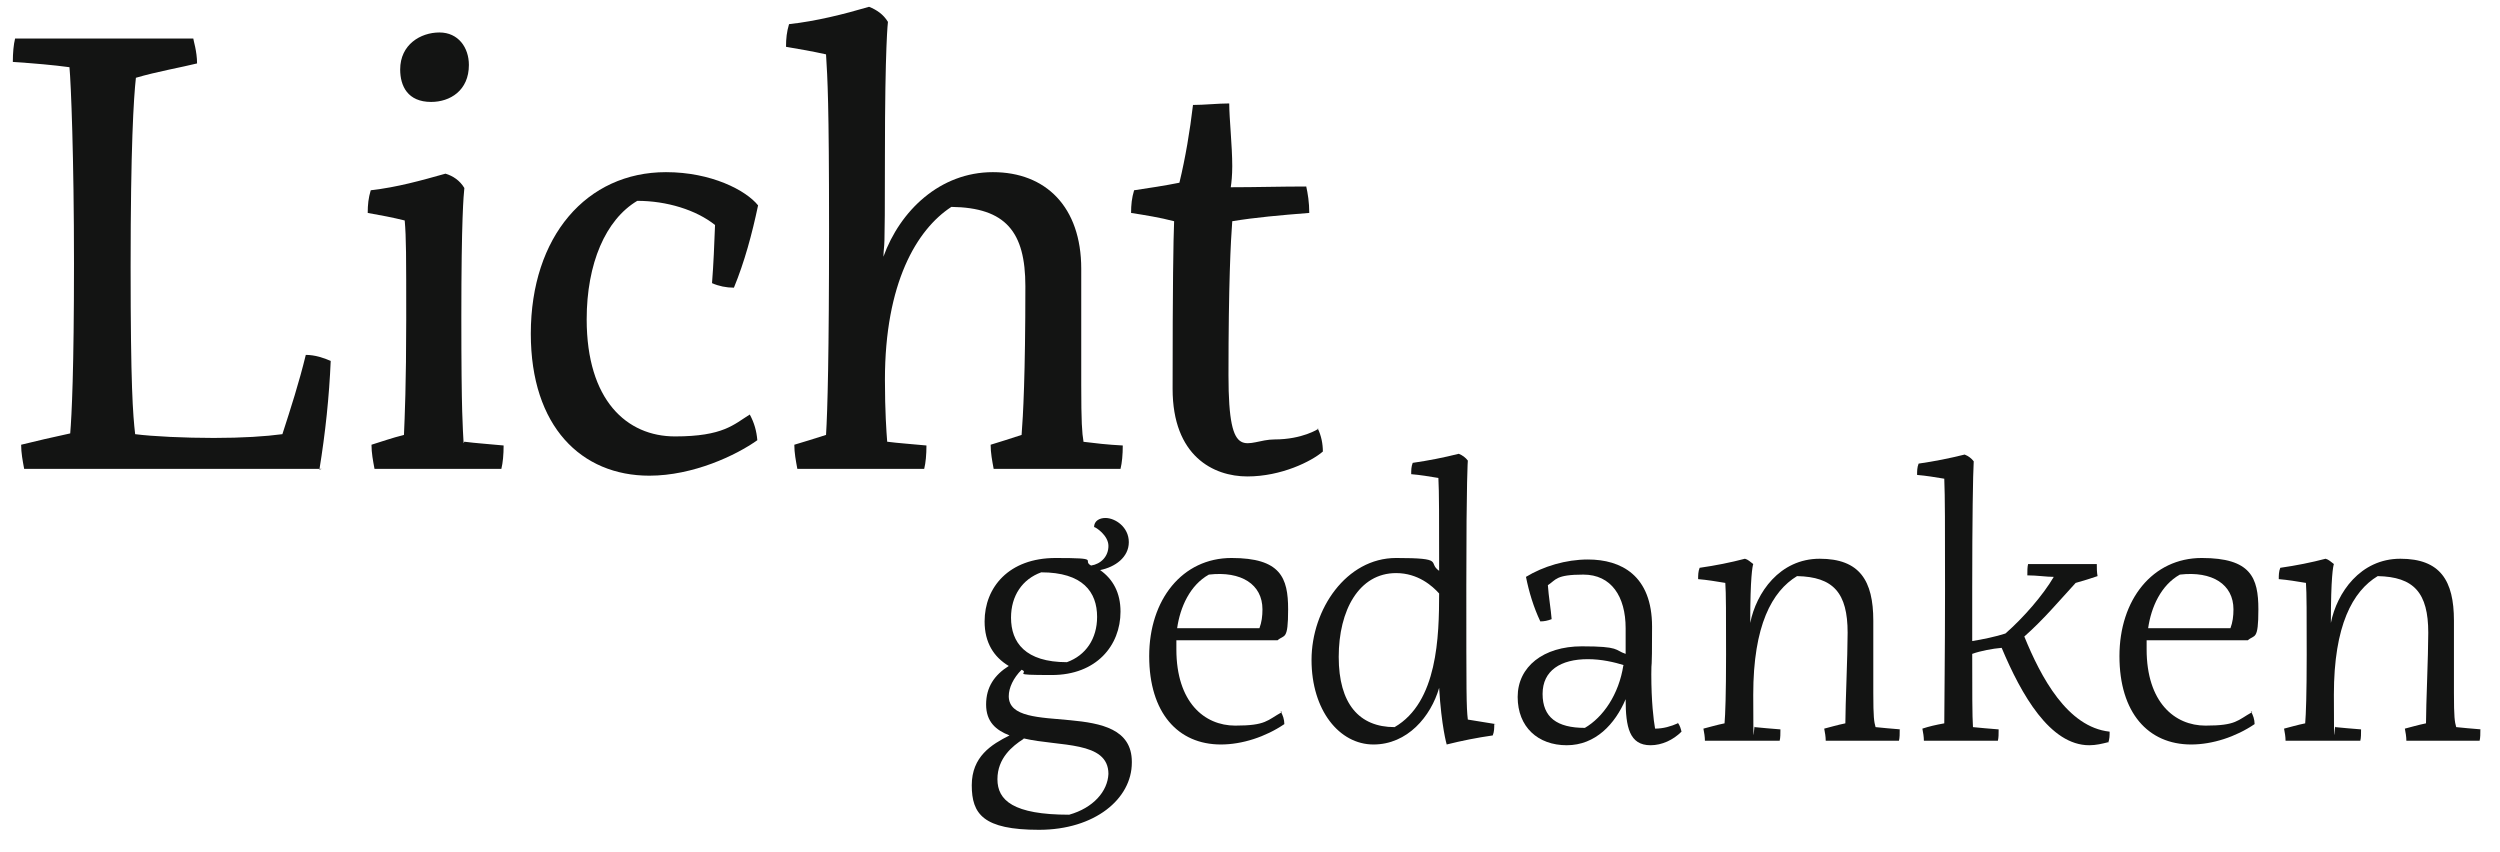
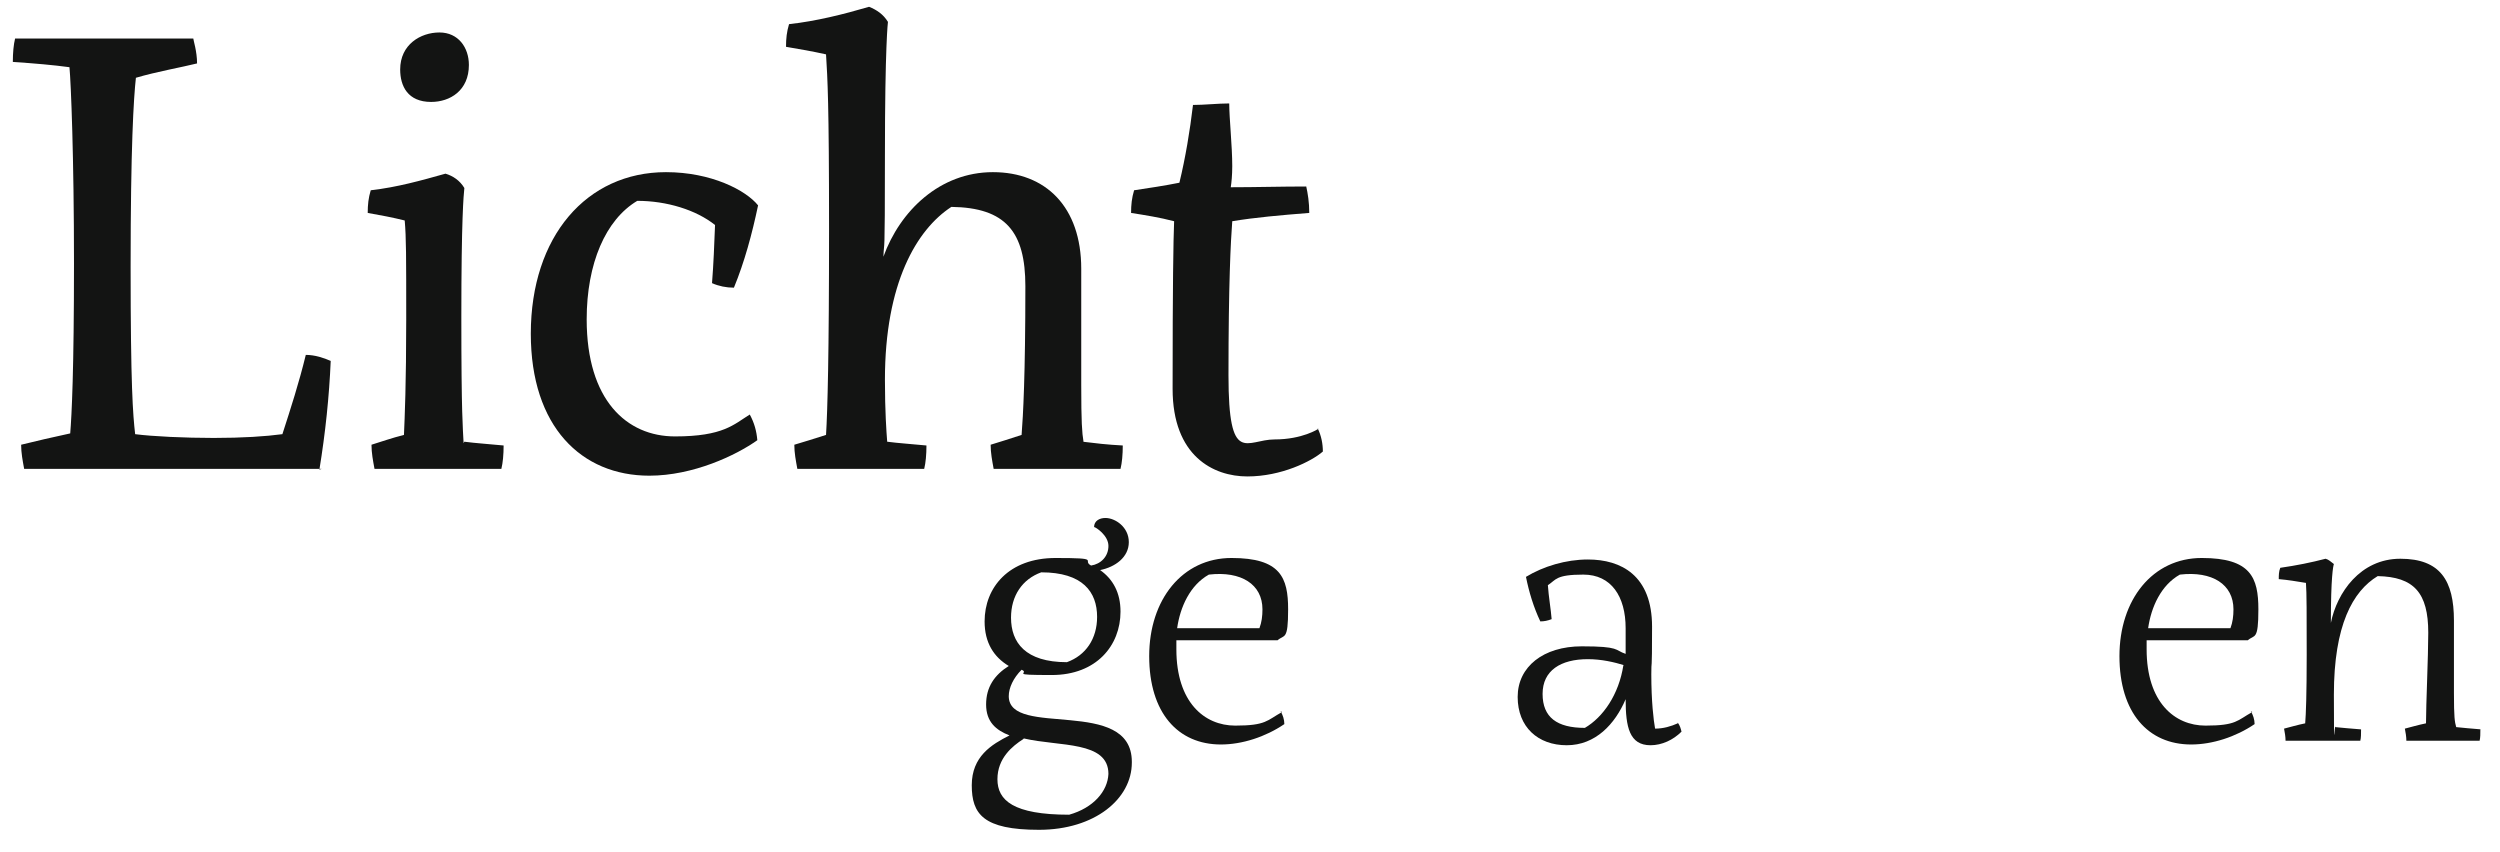
<svg xmlns="http://www.w3.org/2000/svg" id="Ebene_1" version="1.1" viewBox="0 0 331.1 112.8">
  <defs>
    <style>
      .st0 {
        fill: #131413;
      }
    </style>
  </defs>
  <g>
    <path class="st0" d="M149.9,101c0,4.8-4.9,8.9-12.3,8.9s-8.9-2.1-8.9-5.9,2.6-5.4,5-6.6c-1.8-.7-3.1-1.8-3.1-4.1s1.1-3.9,3-5.1c-2-1.2-3.2-3.1-3.2-5.9,0-4.5,3.2-8.4,9.4-8.4s3.4.3,4.7,1c1.3-.2,2.3-1.2,2.3-2.6s-1.7-2.5-1.9-2.5c0-.8.7-1.2,1.5-1.2,1.3,0,3.1,1.2,3.1,3.2s-1.8,3.3-3.8,3.7c1.7,1.2,2.7,3,2.7,5.5,0,4.5-3.2,8.4-9.1,8.4s-2.8-.2-4-.7c-1.1,1.1-1.7,2.4-1.7,3.5,0,5.6,16.3,0,16.3,8.7ZM135.5,97.9c-1.4.9-3.4,2.5-3.4,5.3s2.1,4.7,9.5,4.7c3.2-.9,5.1-3.1,5.2-5.4,0-4.4-6.5-3.6-11.2-4.7ZM133.9,81.8c0,3.3,1.9,5.9,7.4,5.9,2.5-.9,4-3.1,4-6,0-3.3-1.9-5.9-7.4-5.9-2.5.9-4,3.1-4,6Z" />
    <path class="st0" d="M169.6,94.2c.3.5.5,1.1.5,1.7-2.5,1.7-5.6,2.7-8.4,2.7-5.7,0-9.5-4.2-9.5-11.7s4.4-13,10.9-13,7.5,2.6,7.5,6.8-.5,3.3-1.4,4.1c-4.5,0-8.9,0-13.4,0,0,.4,0,.8,0,1.2,0,7,3.7,10.1,7.8,10.1s4.2-.7,6.2-1.8ZM155.8,83.2c3.7,0,7.3,0,11,0,.3-.8.4-1.6.4-2.5,0-3.3-2.8-5.1-7.1-4.6-2.5,1.4-3.8,4.3-4.2,7.1Z" />
-     <path class="st0" d="M197.9,95.9c0,.5,0,1-.2,1.5-2.1.3-4.1.7-6.1,1.2h0s-.7-2.4-1-7.5c-1.1,3.8-4.2,7.5-8.7,7.5s-8.2-4.5-8.2-11.2,4.6-13.5,11.2-13.5,4.1.6,5.7,1.7c0-6.9,0-10.5-.1-12.3-1.2-.2-2.4-.4-3.6-.5,0-.5,0-1,.2-1.5,2.1-.3,4.1-.7,6.1-1.2.5.2.9.5,1.2.9h0,0s-.2,2.2-.2,16.6,0,16,.2,17.7c1.2.2,2.4.4,3.7.6ZM190.6,78.6c-.9-1-2.8-2.7-5.7-2.7-4.9,0-7.6,4.9-7.6,11.1s2.7,9.3,7.4,9.3c5.7-3.3,5.9-12,5.9-17.8Z" />
    <path class="st0" d="M222.2,95.7c.3.4.4.8.5,1.2-1.1,1.1-2.6,1.8-4.1,1.8-2.8,0-3.3-2.4-3.3-6.1-1.4,3.3-4,6.1-7.8,6.1s-6.5-2.4-6.5-6.4,3.4-6.7,8.5-6.7,4.3.5,5.8,1c0-.3,0-.6,0-.9v-2.5c0-4.2-1.9-7.1-5.6-7.1s-3.6.7-4.7,1.4c.1,1.5.4,3.2.5,4.5-.5.2-1,.3-1.5.3-.9-1.9-1.5-3.9-1.9-5.9,2.3-1.4,5.3-2.3,8.2-2.3,4.4,0,8.5,2.1,8.5,8.9s-.1,4-.1,6.3c0,3.6.3,6.1.5,7.2,1.1,0,2.1-.3,3-.7h0ZM215.1,88.1c-1.3-.4-3-.8-4.8-.8-3.6,0-6,1.5-6,4.6s1.9,4.5,5.6,4.5c2.4-1.4,4.5-4.4,5.1-8.3Z" />
-     <path class="st0" d="M251.6,96.6c0,.6,0,1.1-.1,1.5h-3.5c-.6,0-1.2,0-1.7,0s-1.1,0-1.6,0h-2.9c0-.5-.1-1.1-.2-1.6.8-.2,1.8-.5,2.8-.7,0-2.5.3-8.9.3-12,0-5.3-1.9-7.4-6.7-7.5-3.3,2-5.8,6.5-5.8,15.7s.1,3.5.2,4.3c1,.1,2.1.2,3.4.3,0,.6,0,1.1-.1,1.5h-3.5s0,0,0,0c-.6,0-1.2,0-1.7,0s-1.2,0-1.8,0h-2.9c0-.5-.1-1.1-.2-1.6.8-.2,1.8-.5,2.8-.7.1-1.2.2-3.8.2-9.1s0-8.2-.1-9.5c-1.2-.2-2.4-.4-3.6-.5,0-.5,0-1,.2-1.5,2.1-.3,4.1-.7,6-1.2.4.1.7.4,1.1.7h0c-.1.3-.4,1.7-.4,7.8.8-4,3.9-8.5,9.2-8.5s7.1,2.9,7.1,8.2,0,6.4,0,9.6.1,3.8.3,4.5c1,.1,2,.2,3.3.3Z" />
-     <path class="st0" d="M279.2,98.3c-.8.2-1.6.4-2.5.4-5.2,0-9-6.7-11.6-12.9-1.2.1-2.8.4-3.9.8,0,4.9,0,8.3.1,9.7,1,.1,2.1.2,3.4.3,0,.6,0,1.1-.1,1.5h-3.5s0,0,0,0c-.6,0-1.2,0-1.7,0s-1.2,0-1.7,0h-2.9c0-.5-.1-1.1-.2-1.6.9-.3,1.8-.5,2.9-.7,0-2.6.1-9,.1-17.7s0-12.2-.1-14.7c-1.2-.2-2.4-.4-3.6-.5,0-.5,0-1,.2-1.5,2.1-.3,4.1-.7,6.1-1.2.5.2.9.5,1.2.9-.1,1.6-.2,7.9-.2,16.8s0,4.9,0,7c1.3-.2,3.2-.6,4.4-1,2.4-2.1,5-5.1,6.4-7.5-1,0-2.2-.2-3.5-.2,0-.6,0-1.1.1-1.5h9.1c0,.5,0,1.1.1,1.6-.9.3-1.8.6-2.9.9-2.2,2.4-4.3,4.9-6.8,7.1,2.2,5.4,5.7,12,11.3,12.6,0,.5,0,1-.2,1.5Z" />
    <path class="st0" d="M298.1,94.2c.3.5.5,1.1.5,1.7-2.5,1.7-5.6,2.7-8.4,2.7-5.7,0-9.5-4.2-9.5-11.7s4.4-13,10.9-13,7.5,2.6,7.5,6.8-.5,3.3-1.4,4.1c-4.5,0-8.9,0-13.4,0,0,.4,0,.8,0,1.2,0,7,3.7,10.1,7.8,10.1s4.2-.7,6.2-1.8ZM284.4,83.2c3.7,0,7.3,0,11,0,.3-.8.4-1.6.4-2.5,0-3.3-2.8-5.1-7.1-4.6-2.5,1.4-3.8,4.3-4.2,7.1Z" />
    <path class="st0" d="M328.5,96.6c0,.6,0,1.1-.1,1.5h-3.5c-.6,0-1.2,0-1.7,0s-1.1,0-1.6,0h-2.9c0-.5-.1-1.1-.2-1.6.8-.2,1.8-.5,2.8-.7,0-2.5.3-8.9.3-12,0-5.3-1.9-7.4-6.7-7.5-3.3,2-5.8,6.5-5.8,15.7s.1,3.5.2,4.3c1,.1,2.1.2,3.4.3,0,.6,0,1.1-.1,1.5h-3.5s0,0,0,0c-.6,0-1.2,0-1.7,0s-1.2,0-1.8,0h-2.9c0-.5-.1-1.1-.2-1.6.8-.2,1.8-.5,2.8-.7.1-1.2.2-3.8.2-9.1s0-8.2-.1-9.5c-1.2-.2-2.4-.4-3.6-.5,0-.5,0-1,.2-1.5,2.1-.3,4.1-.7,6-1.2.4.1.7.4,1.1.7h0c-.1.3-.4,1.7-.4,7.8.8-4,3.9-8.5,9.2-8.5s7.1,2.9,7.1,8.2,0,6.4,0,9.6.1,3.8.3,4.5c1,.1,2,.2,3.3.3Z" />
  </g>
  <g>
    <path class="st0" d="M42.6,62.1c-5.6,0-10.5,0-15.5,0s-11.2,0-17.1,0h0s0,0,0,0H3.2c-.2-1.1-.4-2.1-.4-3.2,2-.5,4.2-1,6.5-1.5.2-2.4.5-8.4.5-22.5s-.4-23.9-.6-26c-2.2-.3-4.6-.5-7.5-.7,0-1.2.1-2.3.3-3.1h7.8c1.5,0,2.4,0,3.9,0s3.2,0,4.7,0h7.2c0,.2.5,1.7.5,3.3-2,.5-5.4,1.1-8.1,1.9-.3,2.7-.7,9.2-.7,25s.3,19.6.6,22.2c2.3.3,6.6.5,10.4.5s6.9-.2,9.1-.5c1.1-3.4,2.2-6.8,3.1-10.5,1.2,0,2.4.4,3.3.8-.2,4.7-.7,9.5-1.5,14.4h0Z" />
    <path class="st0" d="M61.5,58.5c1.5.2,3.2.3,5.2.5,0,1.2-.1,2.3-.3,3.1h-5.2c-1.2,0-2.4,0-3.7,0s-2.4,0-3.7,0h-4.2c-.2-1.1-.4-2.1-.4-3.2,1.3-.4,2.7-.9,4.3-1.3.1-2.3.3-6.8.3-15.3s0-10.8-.2-13.1c-1.6-.4-3.2-.7-4.9-1,0-1.1.1-2,.4-3,3.5-.4,6.7-1.3,9.9-2.2,1,.3,1.9.9,2.5,1.9-.1,1-.4,4-.4,17.1s.2,14.6.3,16.7h0ZM57.1,13.5c-3.1,0-4.1-2.1-4.1-4.3,0-3.3,2.7-4.9,5.2-4.9s3.9,2,3.9,4.3c0,3.4-2.5,4.9-5,4.9h0Z" />
    <path class="st0" d="M88.2,22.8c6,0,10.6,2.4,12.2,4.4-.8,3.8-1.8,7.5-3.2,10.9-1,0-2-.2-2.9-.6.2-2.5.3-5.1.4-7.7-2.5-2-6.4-3.2-10.3-3.2-4.2,2.5-6.7,8.3-6.7,15.7,0,10.7,5.3,15.5,11.7,15.5s7.8-1.6,9.9-2.9c.6,1.1.9,2.2,1,3.4-2.8,2-8.5,4.7-14.3,4.7-9,0-15.7-6.5-15.7-18.8,0-12.9,7.4-21.4,17.9-21.4h0Z" />
    <path class="st0" d="M143.4,58.5c1.6.2,3.3.4,5.3.5,0,1.2-.1,2.3-.3,3.1h-5.2c-1.2,0-2.4,0-3.7,0s-2.4,0-3.7,0h-4.2c-.2-1.1-.4-2.1-.4-3.2,1.3-.4,2.6-.8,4.1-1.3.2-2.5.5-7.9.5-19.7,0-7.2-2.6-10.4-9.8-10.5-4.6,3-8.8,10.1-8.8,22.9,0,4.2.2,6.9.3,8.2,1.5.2,3.2.3,5.2.5,0,1.2-.1,2.3-.3,3.1h-5.2c-1.2,0-2.4,0-3.7,0s-2.4,0-3.7,0h-4.2c-.2-1.1-.4-2.1-.4-3.2,1.3-.4,2.7-.8,4.2-1.3.2-3.2.4-10.6.4-27.3s-.2-19.9-.4-23.1c-1.8-.4-3.5-.7-5.3-1,0-1.1.1-2,.4-3,3.6-.4,7.2-1.3,10.6-2.3,1,.4,1.9,1,2.5,2,0,0-.4,3.1-.4,17.7s-.1,10.8-.2,13.4c2.2-6.1,7.5-11.2,14.5-11.2s11.7,4.6,11.7,12.8,0,10.5,0,15.4.1,6.3.3,7.5h0Z" />
    <path class="st0" d="M174.5,56.7c.5,1,.7,2.1.7,3.1-1.5,1.3-5.5,3.3-10,3.3s-9.9-2.7-9.9-11.6c0-13.8.1-19.7.2-22.2-1.9-.5-3.8-.8-5.7-1.1,0-1.1.1-2,.4-3,2-.3,4-.6,6-1,.8-3.3,1.4-6.9,1.8-10.3,1.5,0,3.3-.2,4.8-.2,0,2,.4,5.6.4,8.3,0,1.2-.1,2.2-.2,2.8,3.3,0,6.6-.1,10-.1.2.9.4,2.1.4,3.5-3.8.3-7.2.6-10.2,1.1-.2,2.6-.5,8.3-.5,20.4s2.4,8.5,6.1,8.5,5.8-1.4,5.8-1.4h0Z" />
  </g>
</svg>